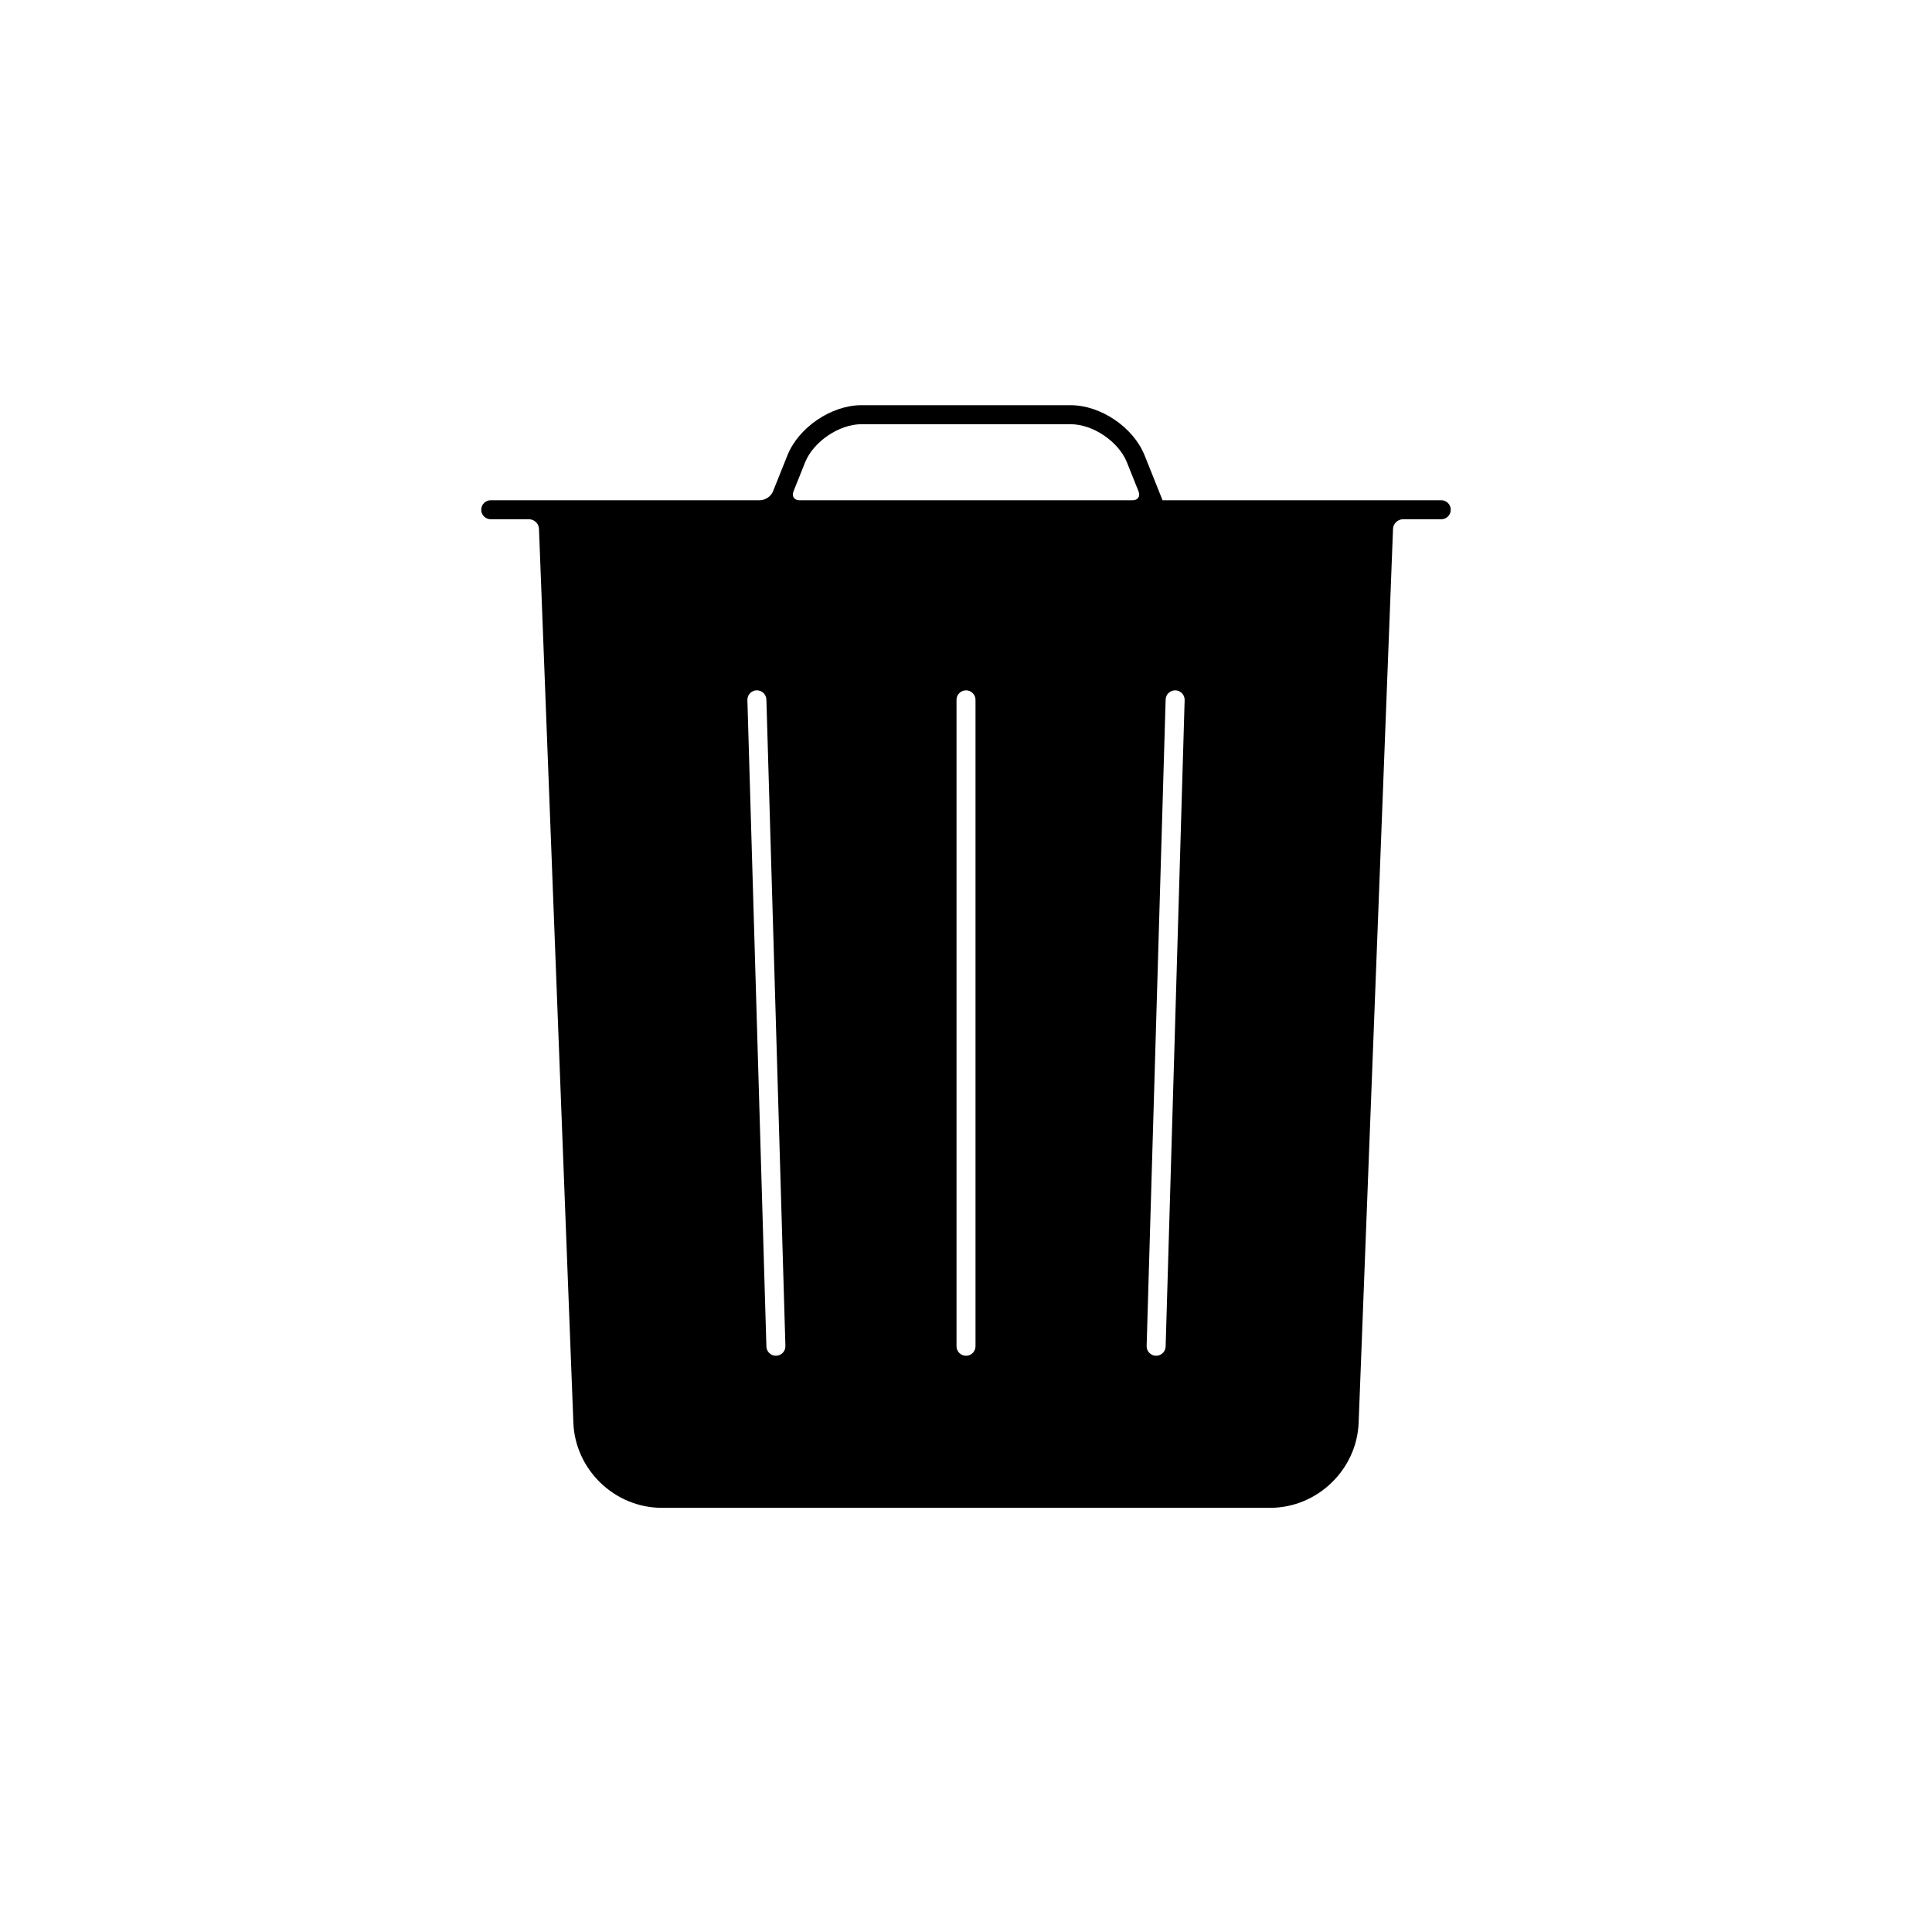
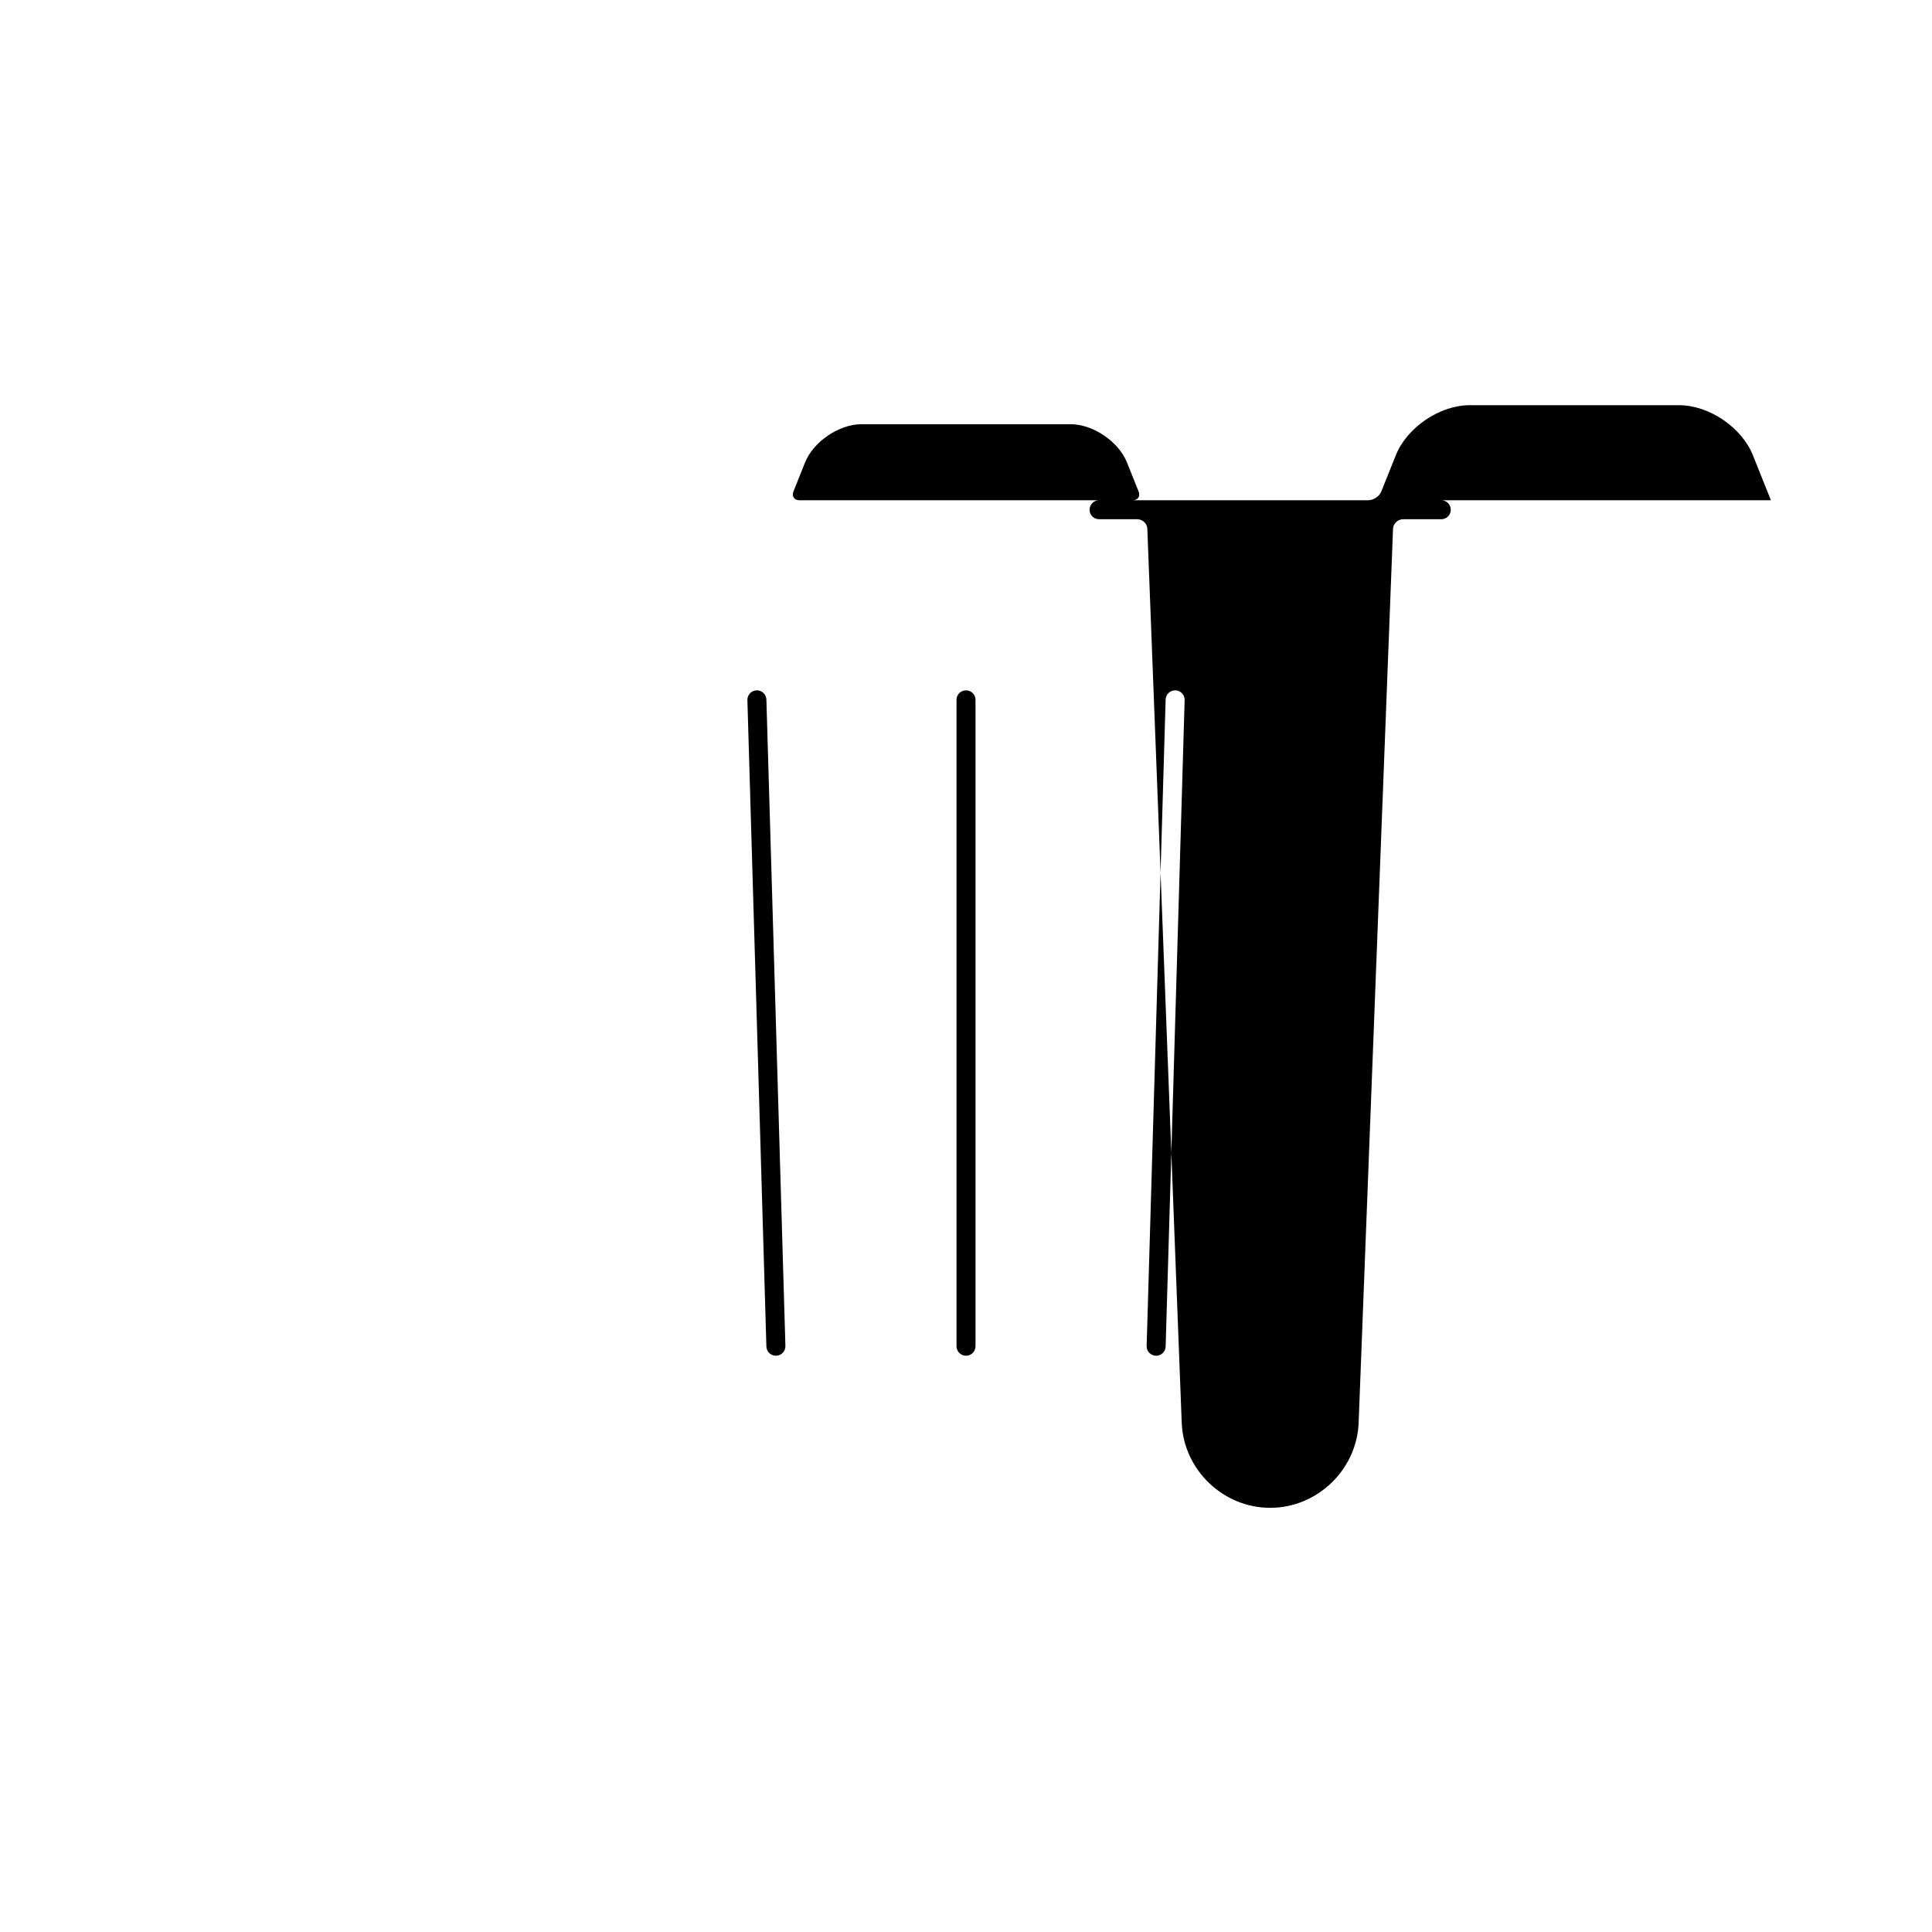
<svg xmlns="http://www.w3.org/2000/svg" fill="#000000" width="800px" height="800px" version="1.1" viewBox="144 144 512 512">
-   <path d="m525.95 276.57c1.395 0 2.519 1.125 2.519 2.519 0 1.391-1.125 2.516-2.519 2.516h-10.121c-1.418 0-2.613 1.176-2.664 2.527l-9.113 236.91c-0.477 12.457-10.98 22.547-23.441 22.547h-161.22c-12.48 0-22.965-10.086-23.445-22.547l-9.113-236.91c-0.051-1.395-1.266-2.527-2.664-2.527h-10.121c-1.391 0-2.519-1.125-2.519-2.516 0-1.395 1.129-2.519 2.519-2.519h71.324c1.402 0 2.945-1.016 3.457-2.297l3.844-9.602c2.965-7.414 11.648-13.293 19.617-13.293h55.418c7.996 0 16.645 5.856 19.621 13.293l4.758 11.898zm-170.11 0h88.328c1.383 0 2.078-1.043 1.566-2.328l-3.082-7.699c-2.211-5.527-9.004-10.125-14.941-10.125h-55.418c-5.906 0-12.738 4.625-14.941 10.125l-3.078 7.699c-0.504 1.254 0.188 2.328 1.566 2.328zm41.645 52.898v171.3c0 1.391 1.125 2.519 2.519 2.519 1.391 0 2.516-1.129 2.516-2.519v-171.3c0-1.391-1.125-2.519-2.516-2.519-1.395 0-2.519 1.129-2.519 2.519zm-55.418 0.074 5.035 171.3c0.043 1.391 1.203 2.484 2.594 2.441 1.391-0.039 2.484-1.199 2.445-2.59l-5.039-171.3c-0.043-1.391-1.203-2.484-2.594-2.445-1.391 0.043-2.484 1.203-2.441 2.594zm110.84-0.148-5.035 171.3c-0.043 1.391 1.051 2.551 2.441 2.59 1.391 0.043 2.551-1.051 2.594-2.441l5.035-171.3c0.043-1.391-1.051-2.551-2.441-2.594-1.391-0.039-2.551 1.055-2.594 2.445z" />
+   <path d="m525.95 276.57c1.395 0 2.519 1.125 2.519 2.519 0 1.391-1.125 2.516-2.519 2.516h-10.121c-1.418 0-2.613 1.176-2.664 2.527l-9.113 236.91c-0.477 12.457-10.98 22.547-23.441 22.547c-12.48 0-22.965-10.086-23.445-22.547l-9.113-236.91c-0.051-1.395-1.266-2.527-2.664-2.527h-10.121c-1.391 0-2.519-1.125-2.519-2.516 0-1.395 1.129-2.519 2.519-2.519h71.324c1.402 0 2.945-1.016 3.457-2.297l3.844-9.602c2.965-7.414 11.648-13.293 19.617-13.293h55.418c7.996 0 16.645 5.856 19.621 13.293l4.758 11.898zm-170.11 0h88.328c1.383 0 2.078-1.043 1.566-2.328l-3.082-7.699c-2.211-5.527-9.004-10.125-14.941-10.125h-55.418c-5.906 0-12.738 4.625-14.941 10.125l-3.078 7.699c-0.504 1.254 0.188 2.328 1.566 2.328zm41.645 52.898v171.3c0 1.391 1.125 2.519 2.519 2.519 1.391 0 2.516-1.129 2.516-2.519v-171.3c0-1.391-1.125-2.519-2.516-2.519-1.395 0-2.519 1.129-2.519 2.519zm-55.418 0.074 5.035 171.3c0.043 1.391 1.203 2.484 2.594 2.441 1.391-0.039 2.484-1.199 2.445-2.59l-5.039-171.3c-0.043-1.391-1.203-2.484-2.594-2.445-1.391 0.043-2.484 1.203-2.441 2.594zm110.84-0.148-5.035 171.3c-0.043 1.391 1.051 2.551 2.441 2.59 1.391 0.043 2.551-1.051 2.594-2.441l5.035-171.3c0.043-1.391-1.051-2.551-2.441-2.594-1.391-0.039-2.551 1.055-2.594 2.445z" />
</svg>